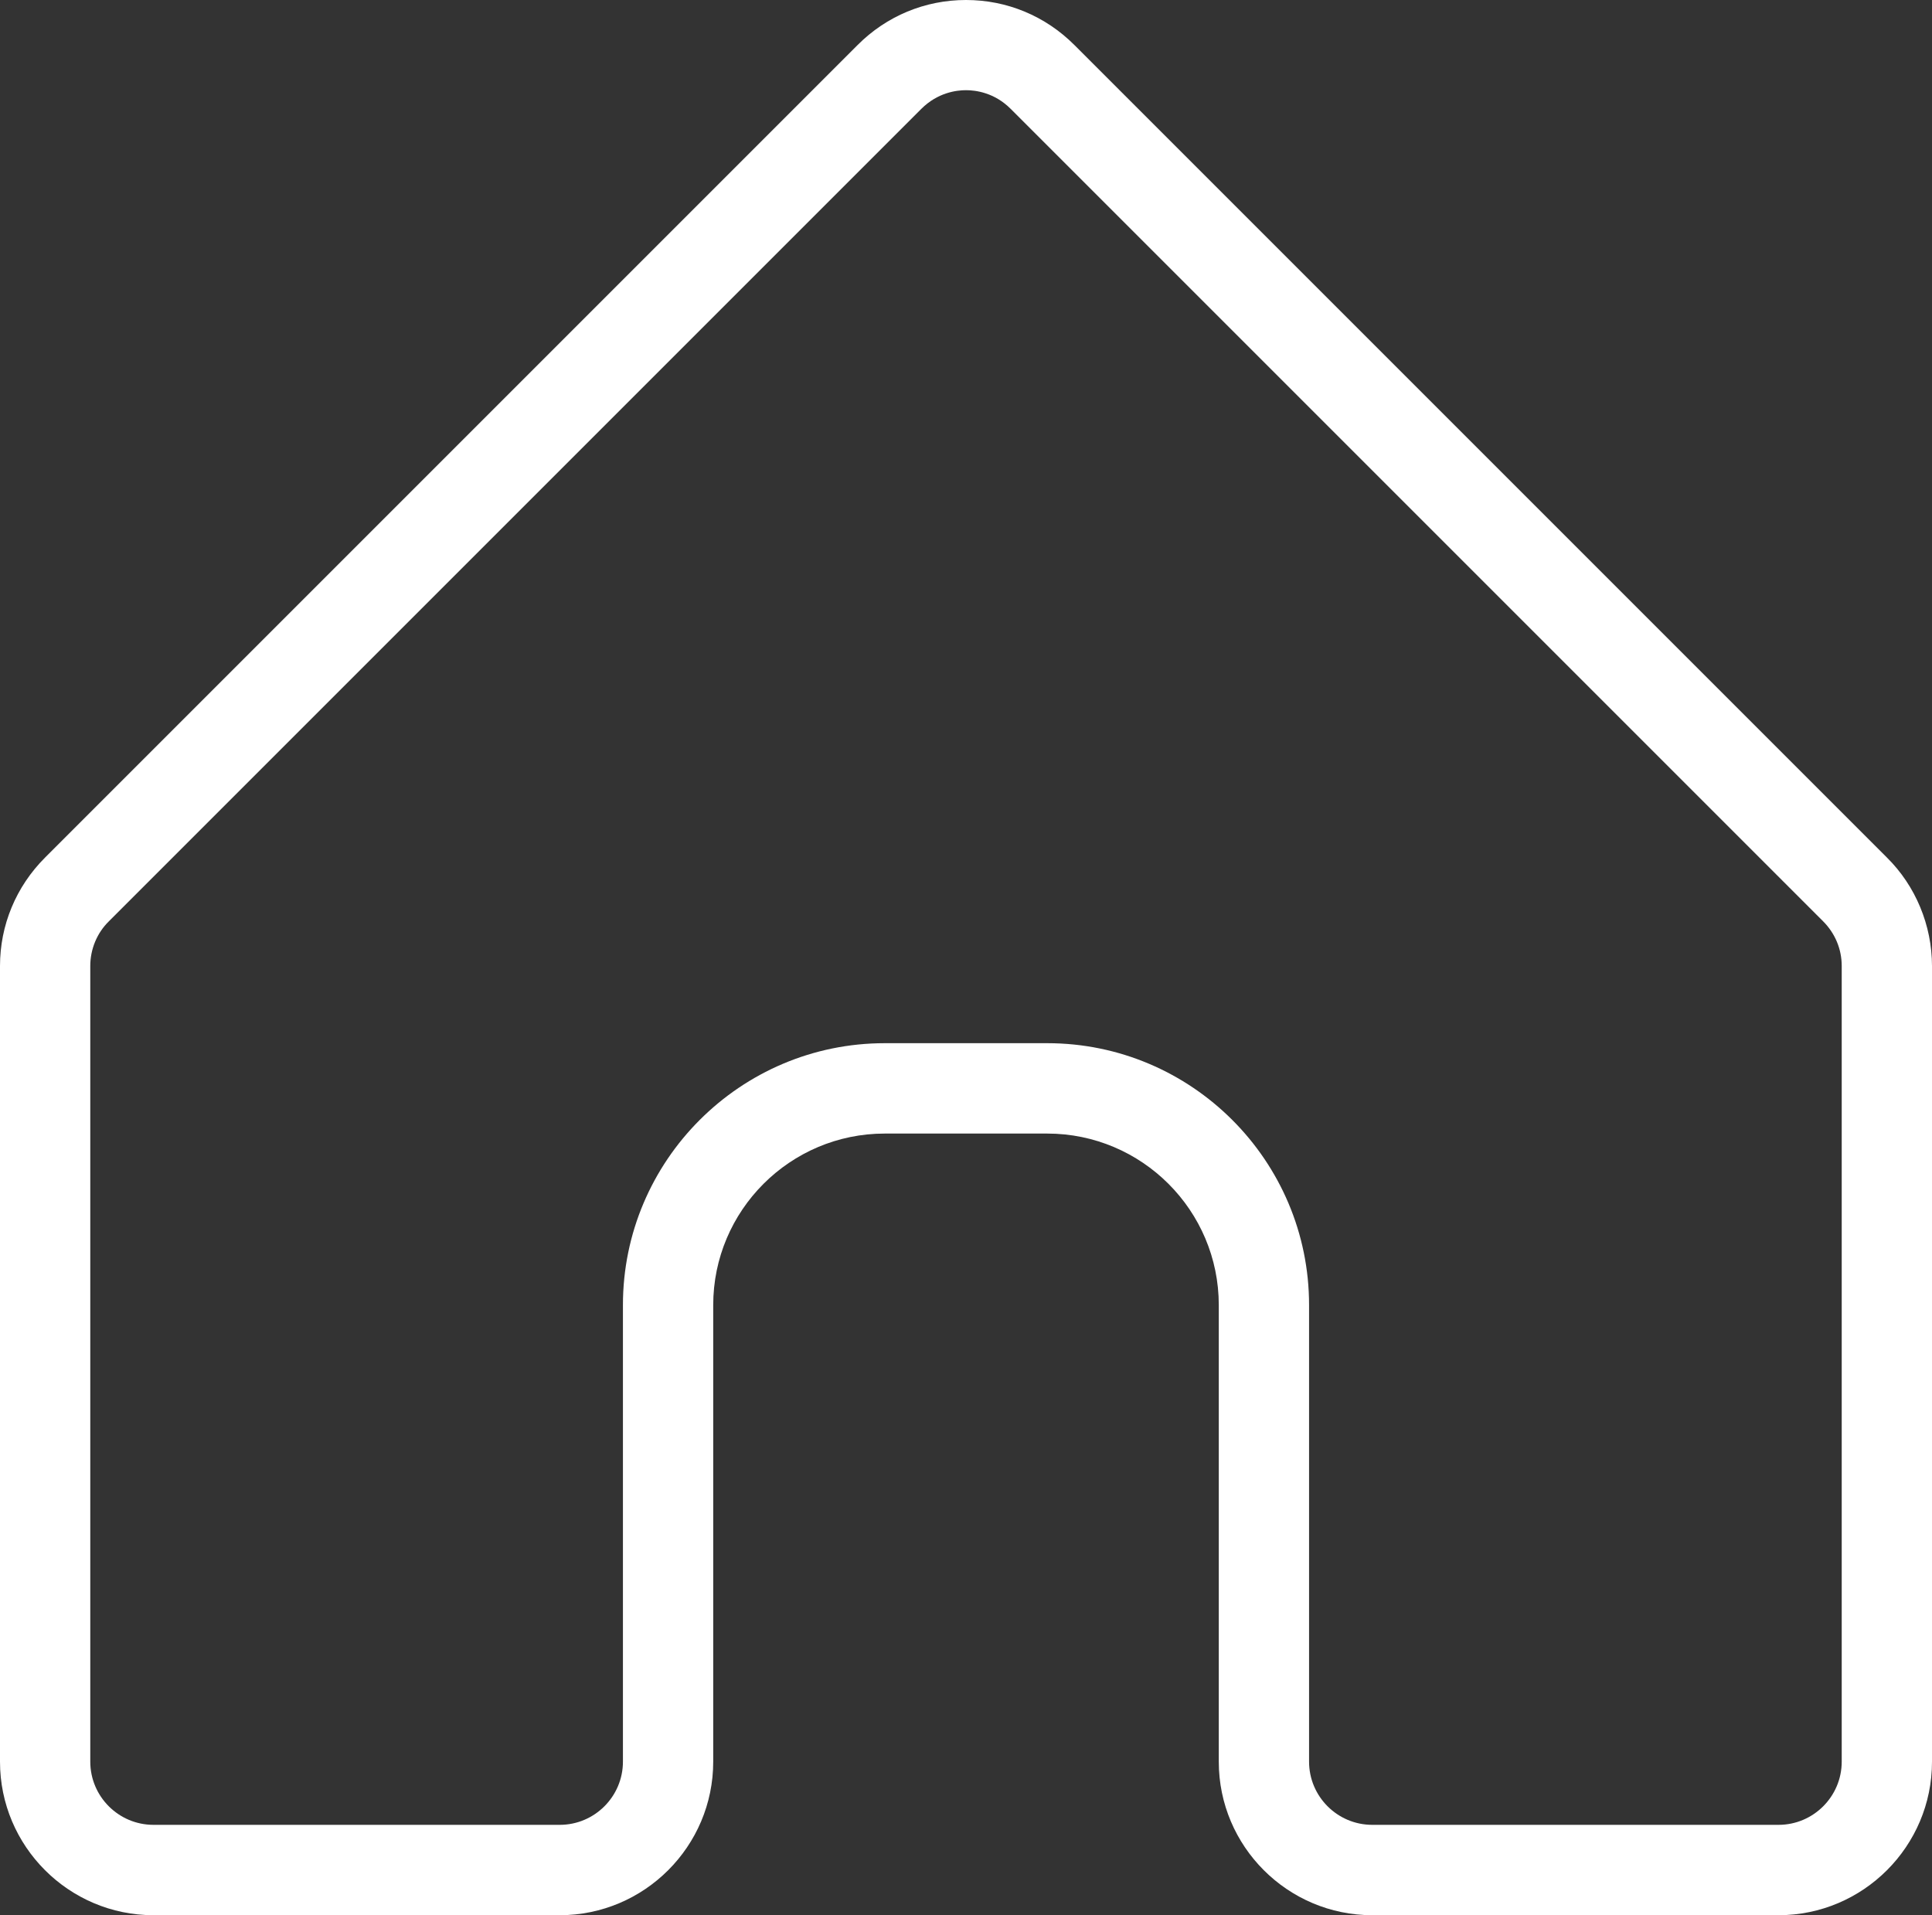
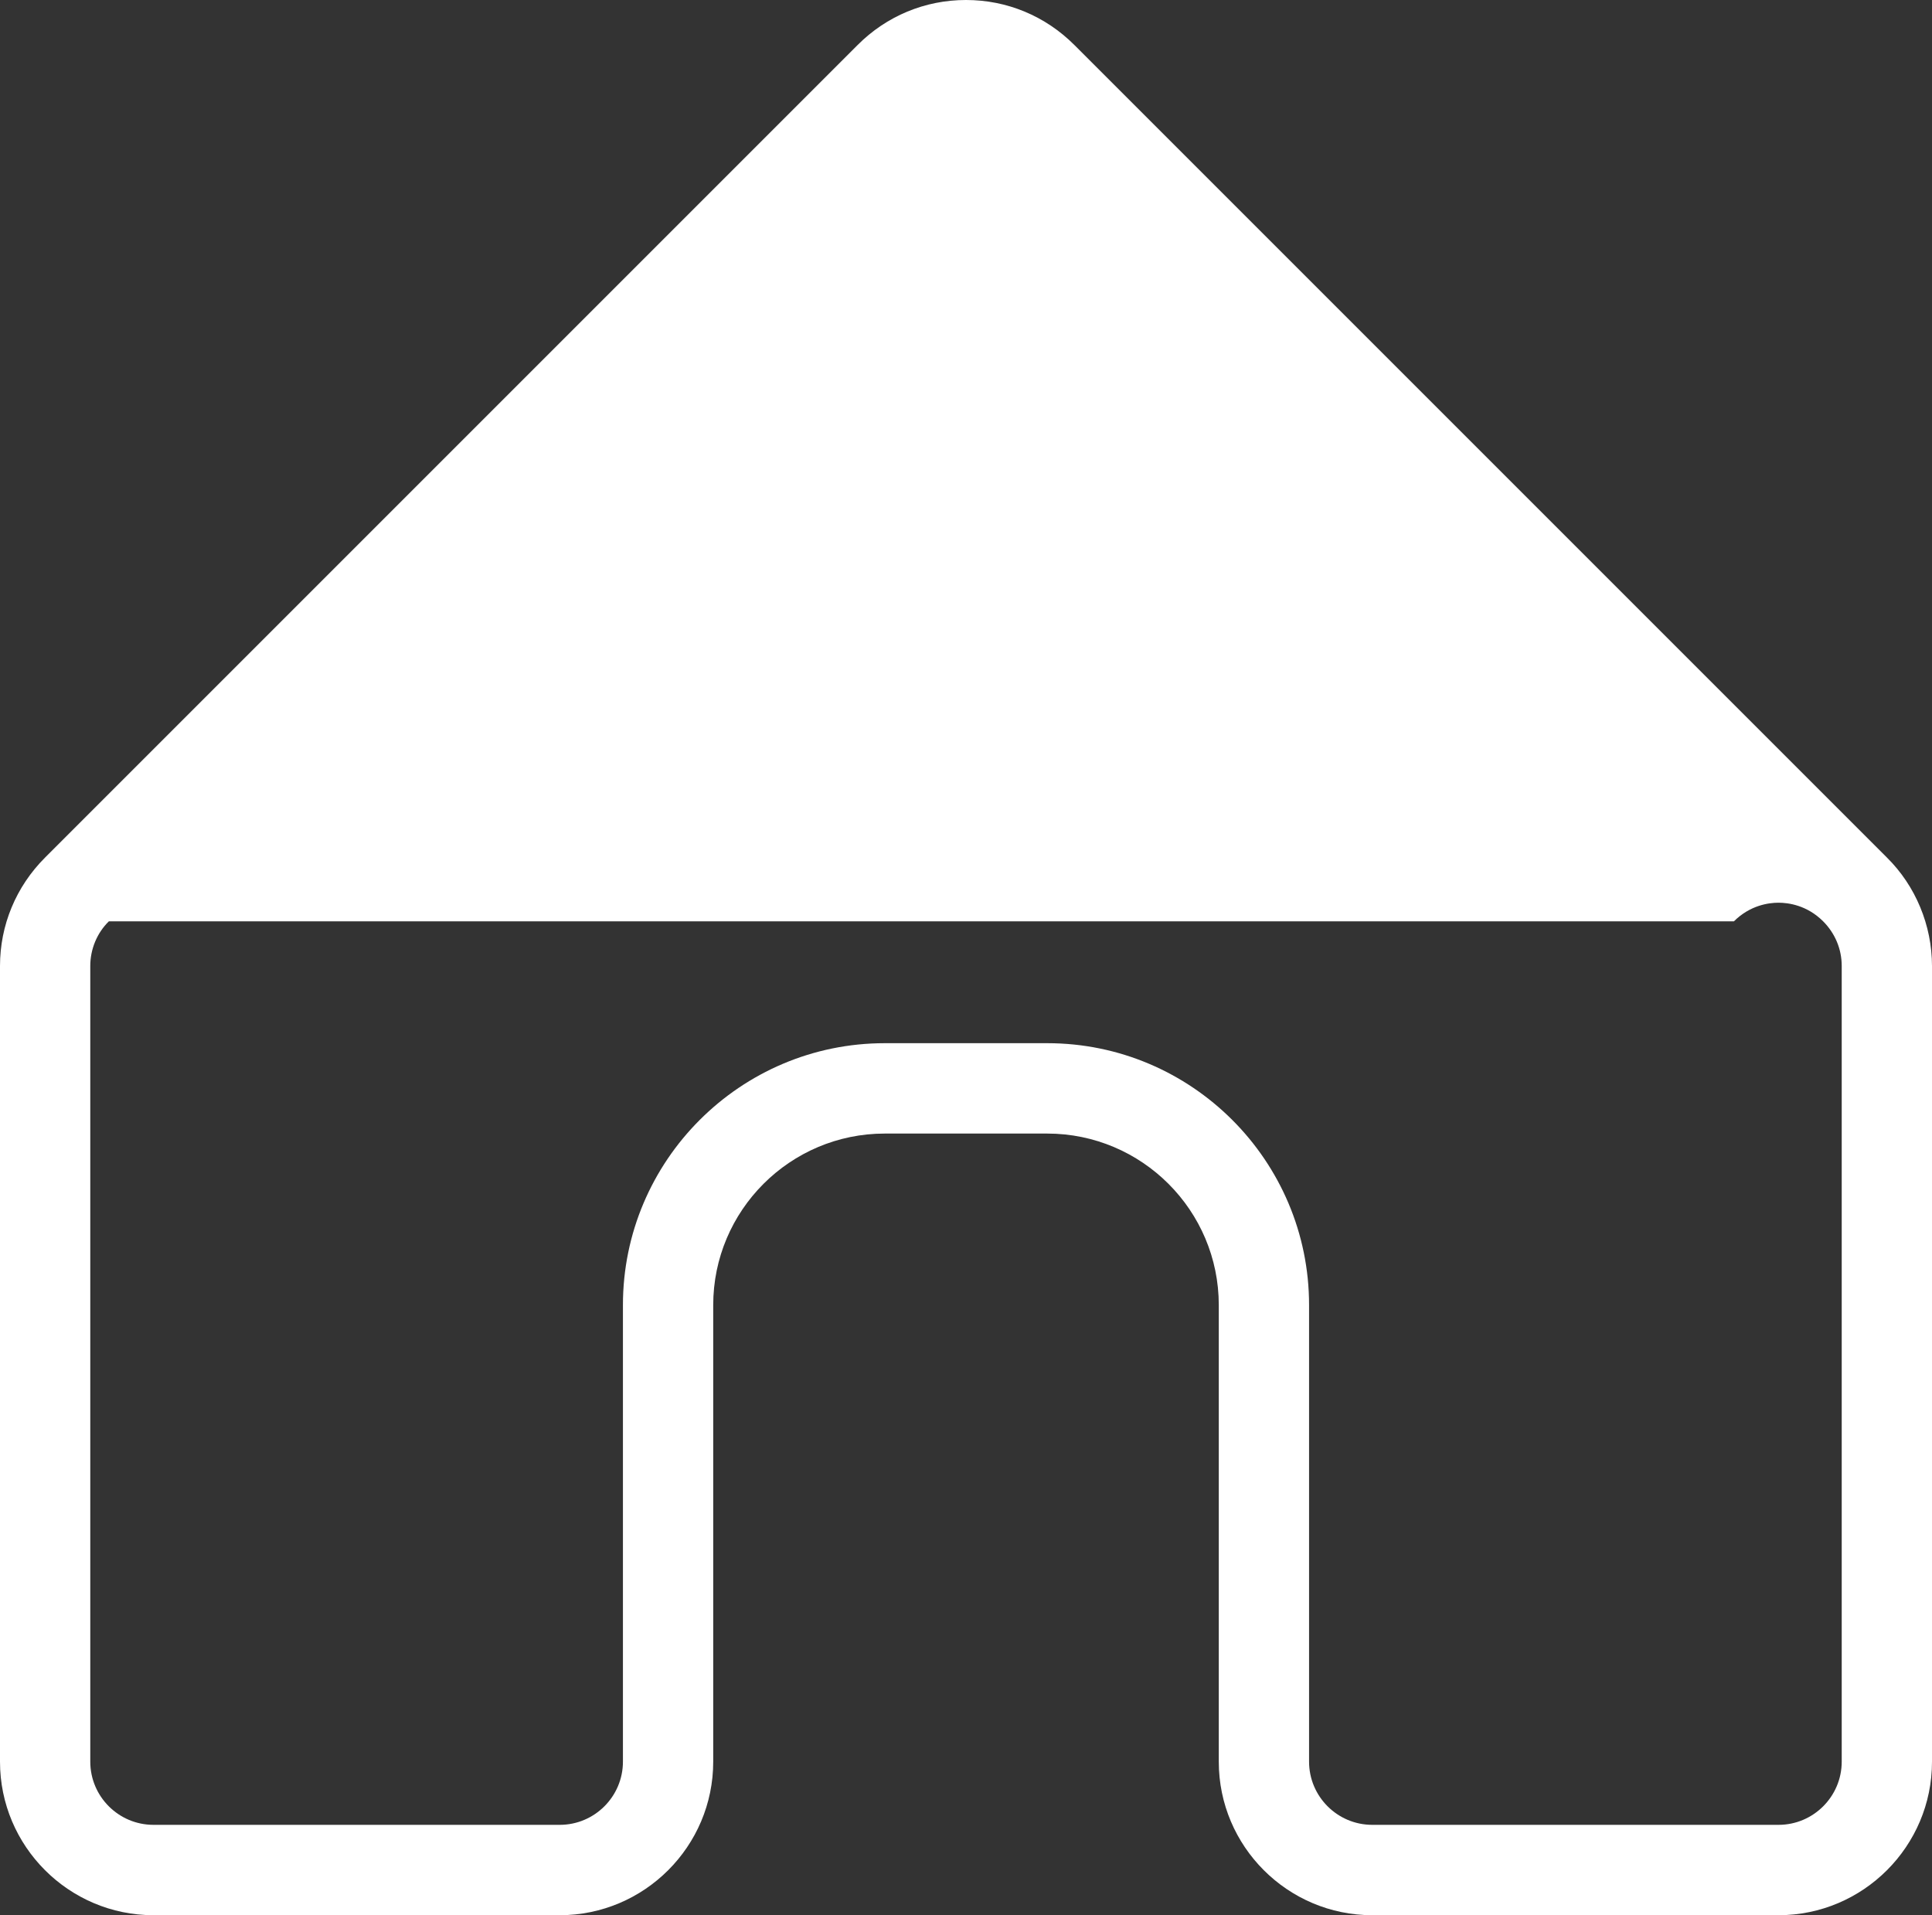
<svg xmlns="http://www.w3.org/2000/svg" id="Calque_2" data-name="Calque 2" viewBox="0 0 214 212.14">
  <rect x="0" y="0" width="214" height="212.14" fill="#333333" stroke="none" />
  <defs>
    <style>
      .cls-1 {
        fill: #fff;
      }
    </style>
  </defs>
  <g id="Calque_1-2" data-name="Calque 1">
-     <path class="cls-1" d="M152,212.14c-9.37,0-17-7.63-17-17v-50.58c0-10.48-8.52-19-19-19h-18c-10.48,0-19,8.52-19,19v50.58c0,9.37-7.63,17-17,17H17c-9.37,0-17-7.63-17-17v-88.14c0-4.52,1.77-8.79,4.99-12.01L94.99,4.99c3.21-3.22,7.47-4.99,12.01-4.99s8.79,1.77,12.01,4.99l90,90c3.17,3.13,4.99,7.51,4.99,12.01v88.14c0,9.37-7.63,17-17,17h-45ZM116,115.55c15.99,0,29,13.01,29,29v50.58c0,3.86,3.14,7,7,7h45c3.86,0,7-3.14,7-7v-88.14c0-1.85-.73-3.61-2.06-4.94L111.94,12.05c-1.79-1.79-3.86-2.06-4.94-2.06s-3.14.27-4.94,2.06L12.06,102.05c-1.31,1.28-2.06,3.08-2.06,4.94v88.14c0,3.86,3.14,7,7,7h45c3.86,0,7-3.14,7-7v-50.58c0-15.99,13.01-29,29-29h18v0Z" />
+     <path class="cls-1" d="M152,212.14c-9.37,0-17-7.63-17-17v-50.58c0-10.48-8.52-19-19-19h-18c-10.48,0-19,8.52-19,19v50.58c0,9.37-7.63,17-17,17H17c-9.37,0-17-7.63-17-17v-88.14c0-4.52,1.77-8.79,4.99-12.01L94.99,4.99c3.21-3.22,7.47-4.99,12.01-4.99s8.79,1.77,12.01,4.99l90,90c3.17,3.13,4.99,7.51,4.99,12.01v88.14c0,9.37-7.63,17-17,17h-45ZM116,115.55c15.99,0,29,13.01,29,29v50.58c0,3.86,3.14,7,7,7h45c3.86,0,7-3.14,7-7v-88.14c0-1.85-.73-3.61-2.06-4.94c-1.79-1.79-3.86-2.06-4.94-2.06s-3.14.27-4.94,2.06L12.06,102.05c-1.31,1.28-2.06,3.08-2.06,4.94v88.14c0,3.86,3.14,7,7,7h45c3.86,0,7-3.14,7-7v-50.58c0-15.99,13.01-29,29-29h18v0Z" />
  </g>
</svg>